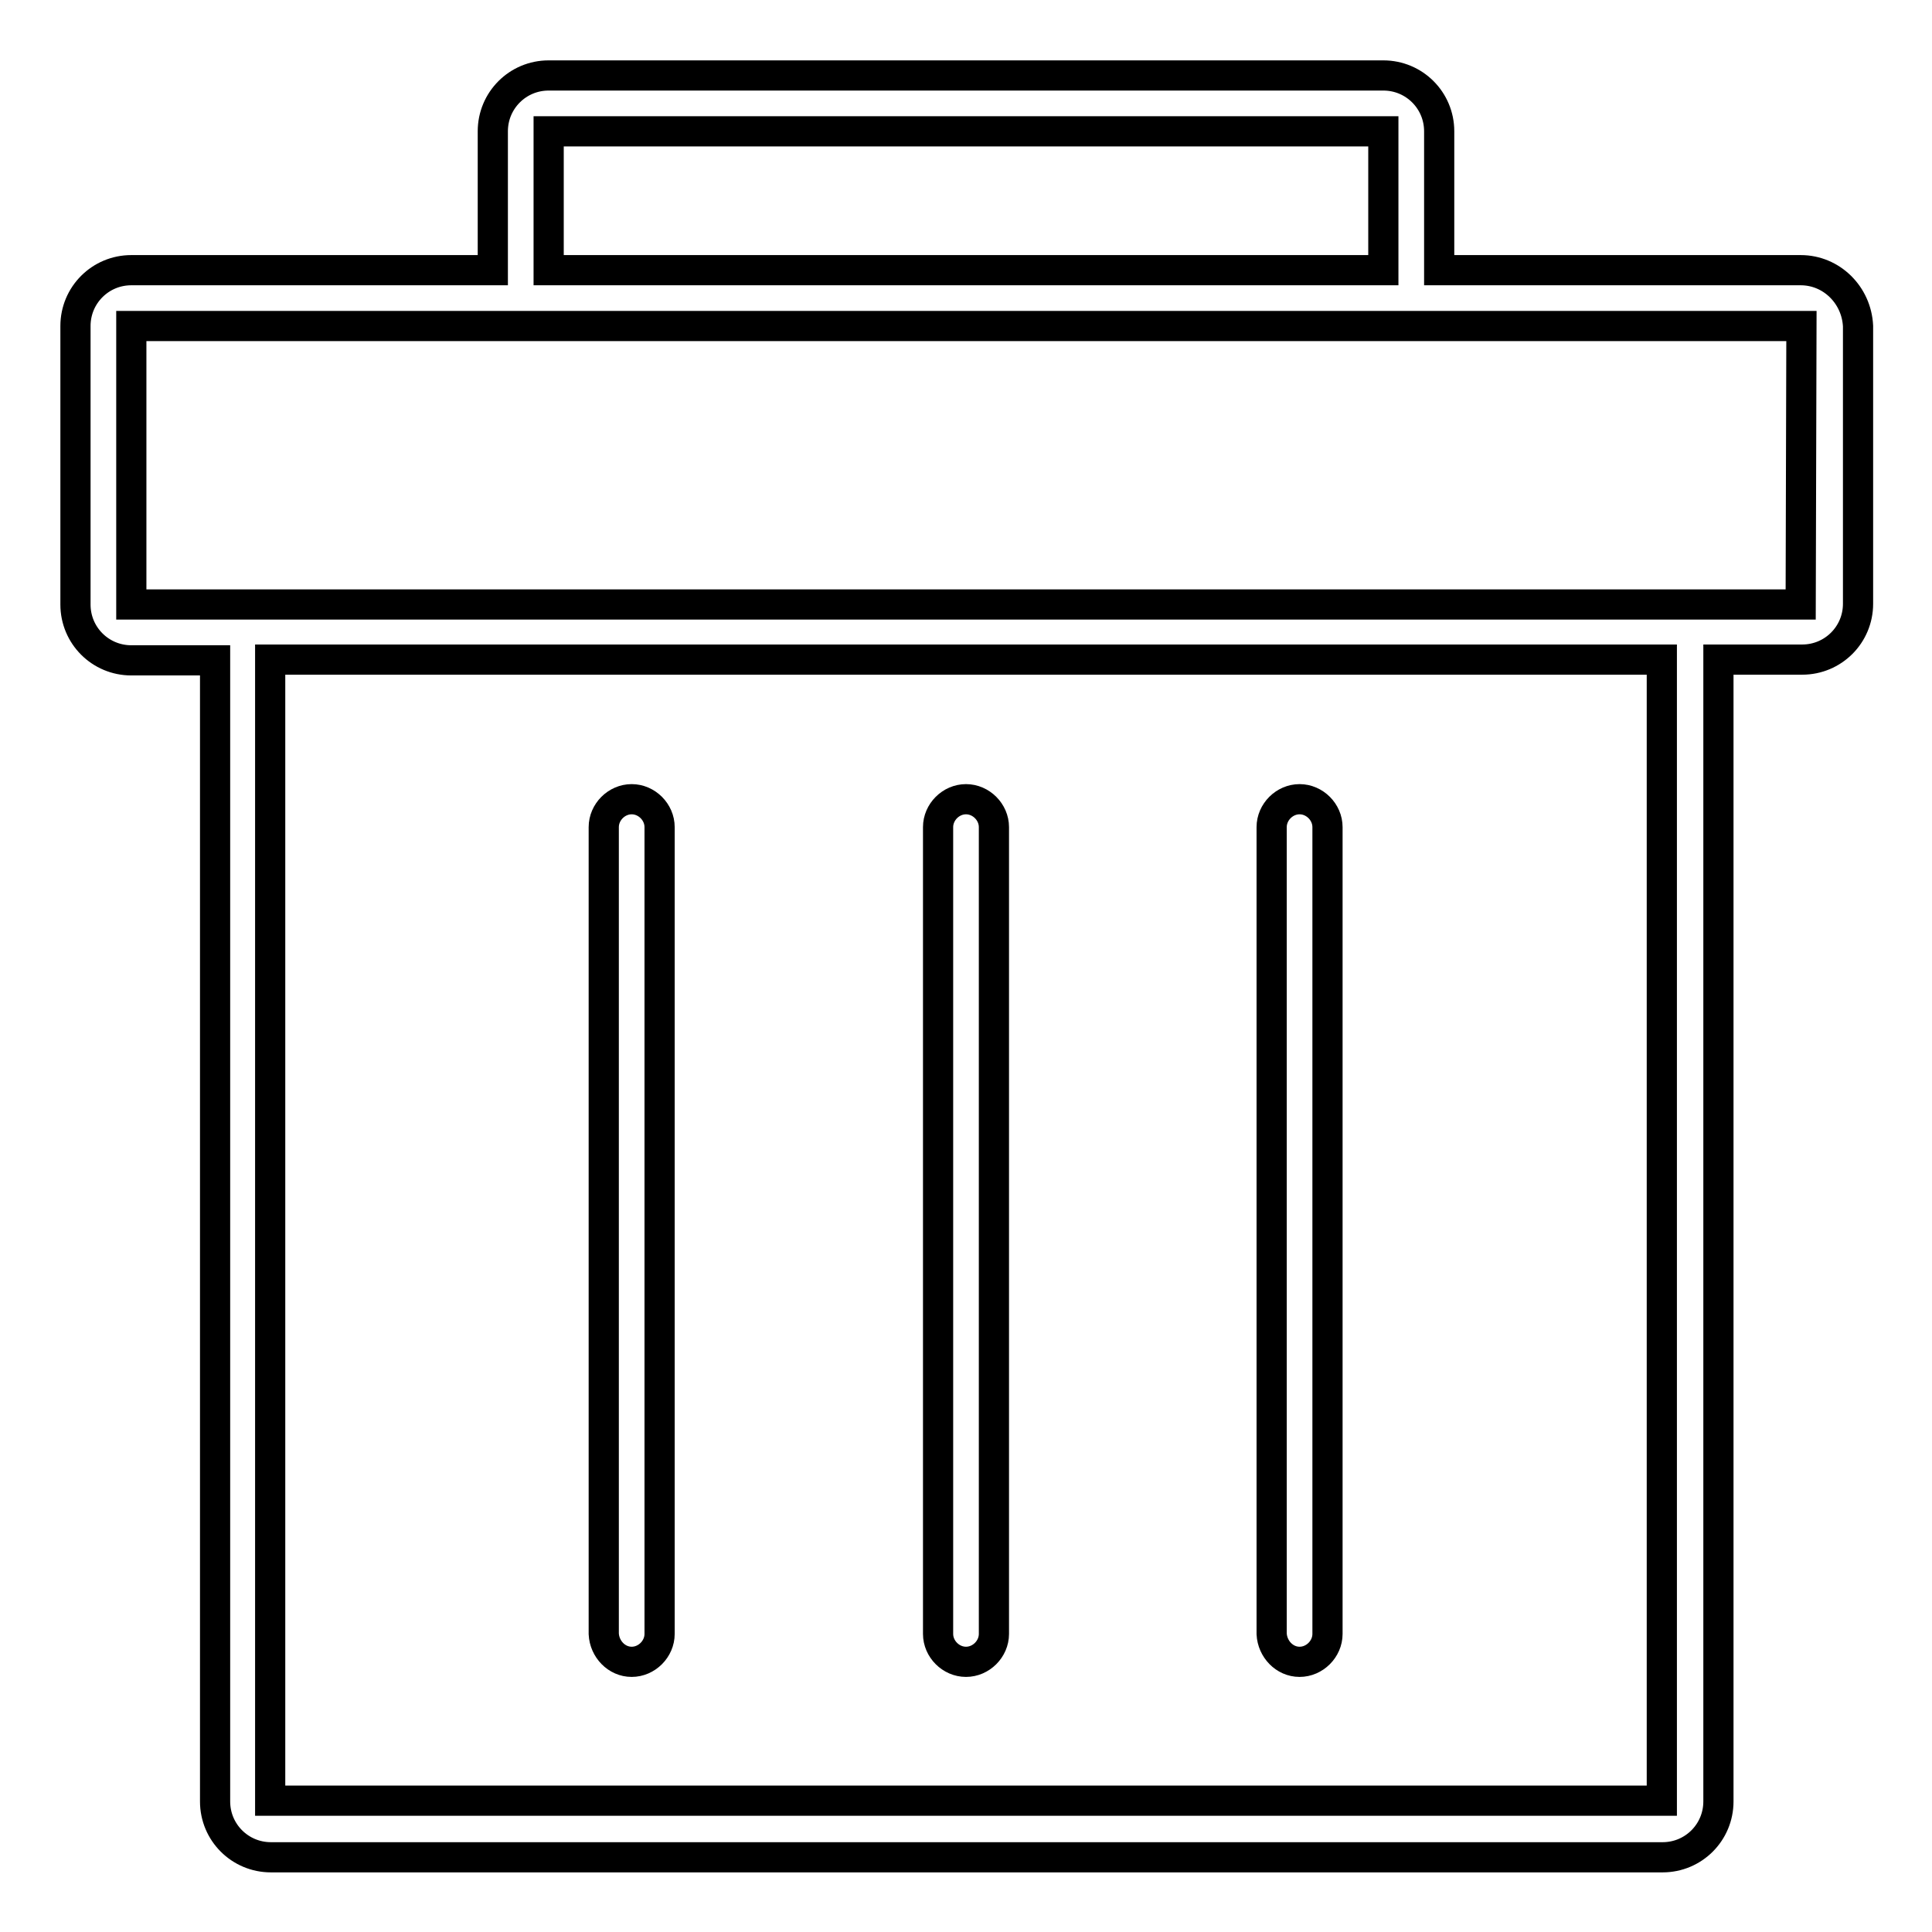
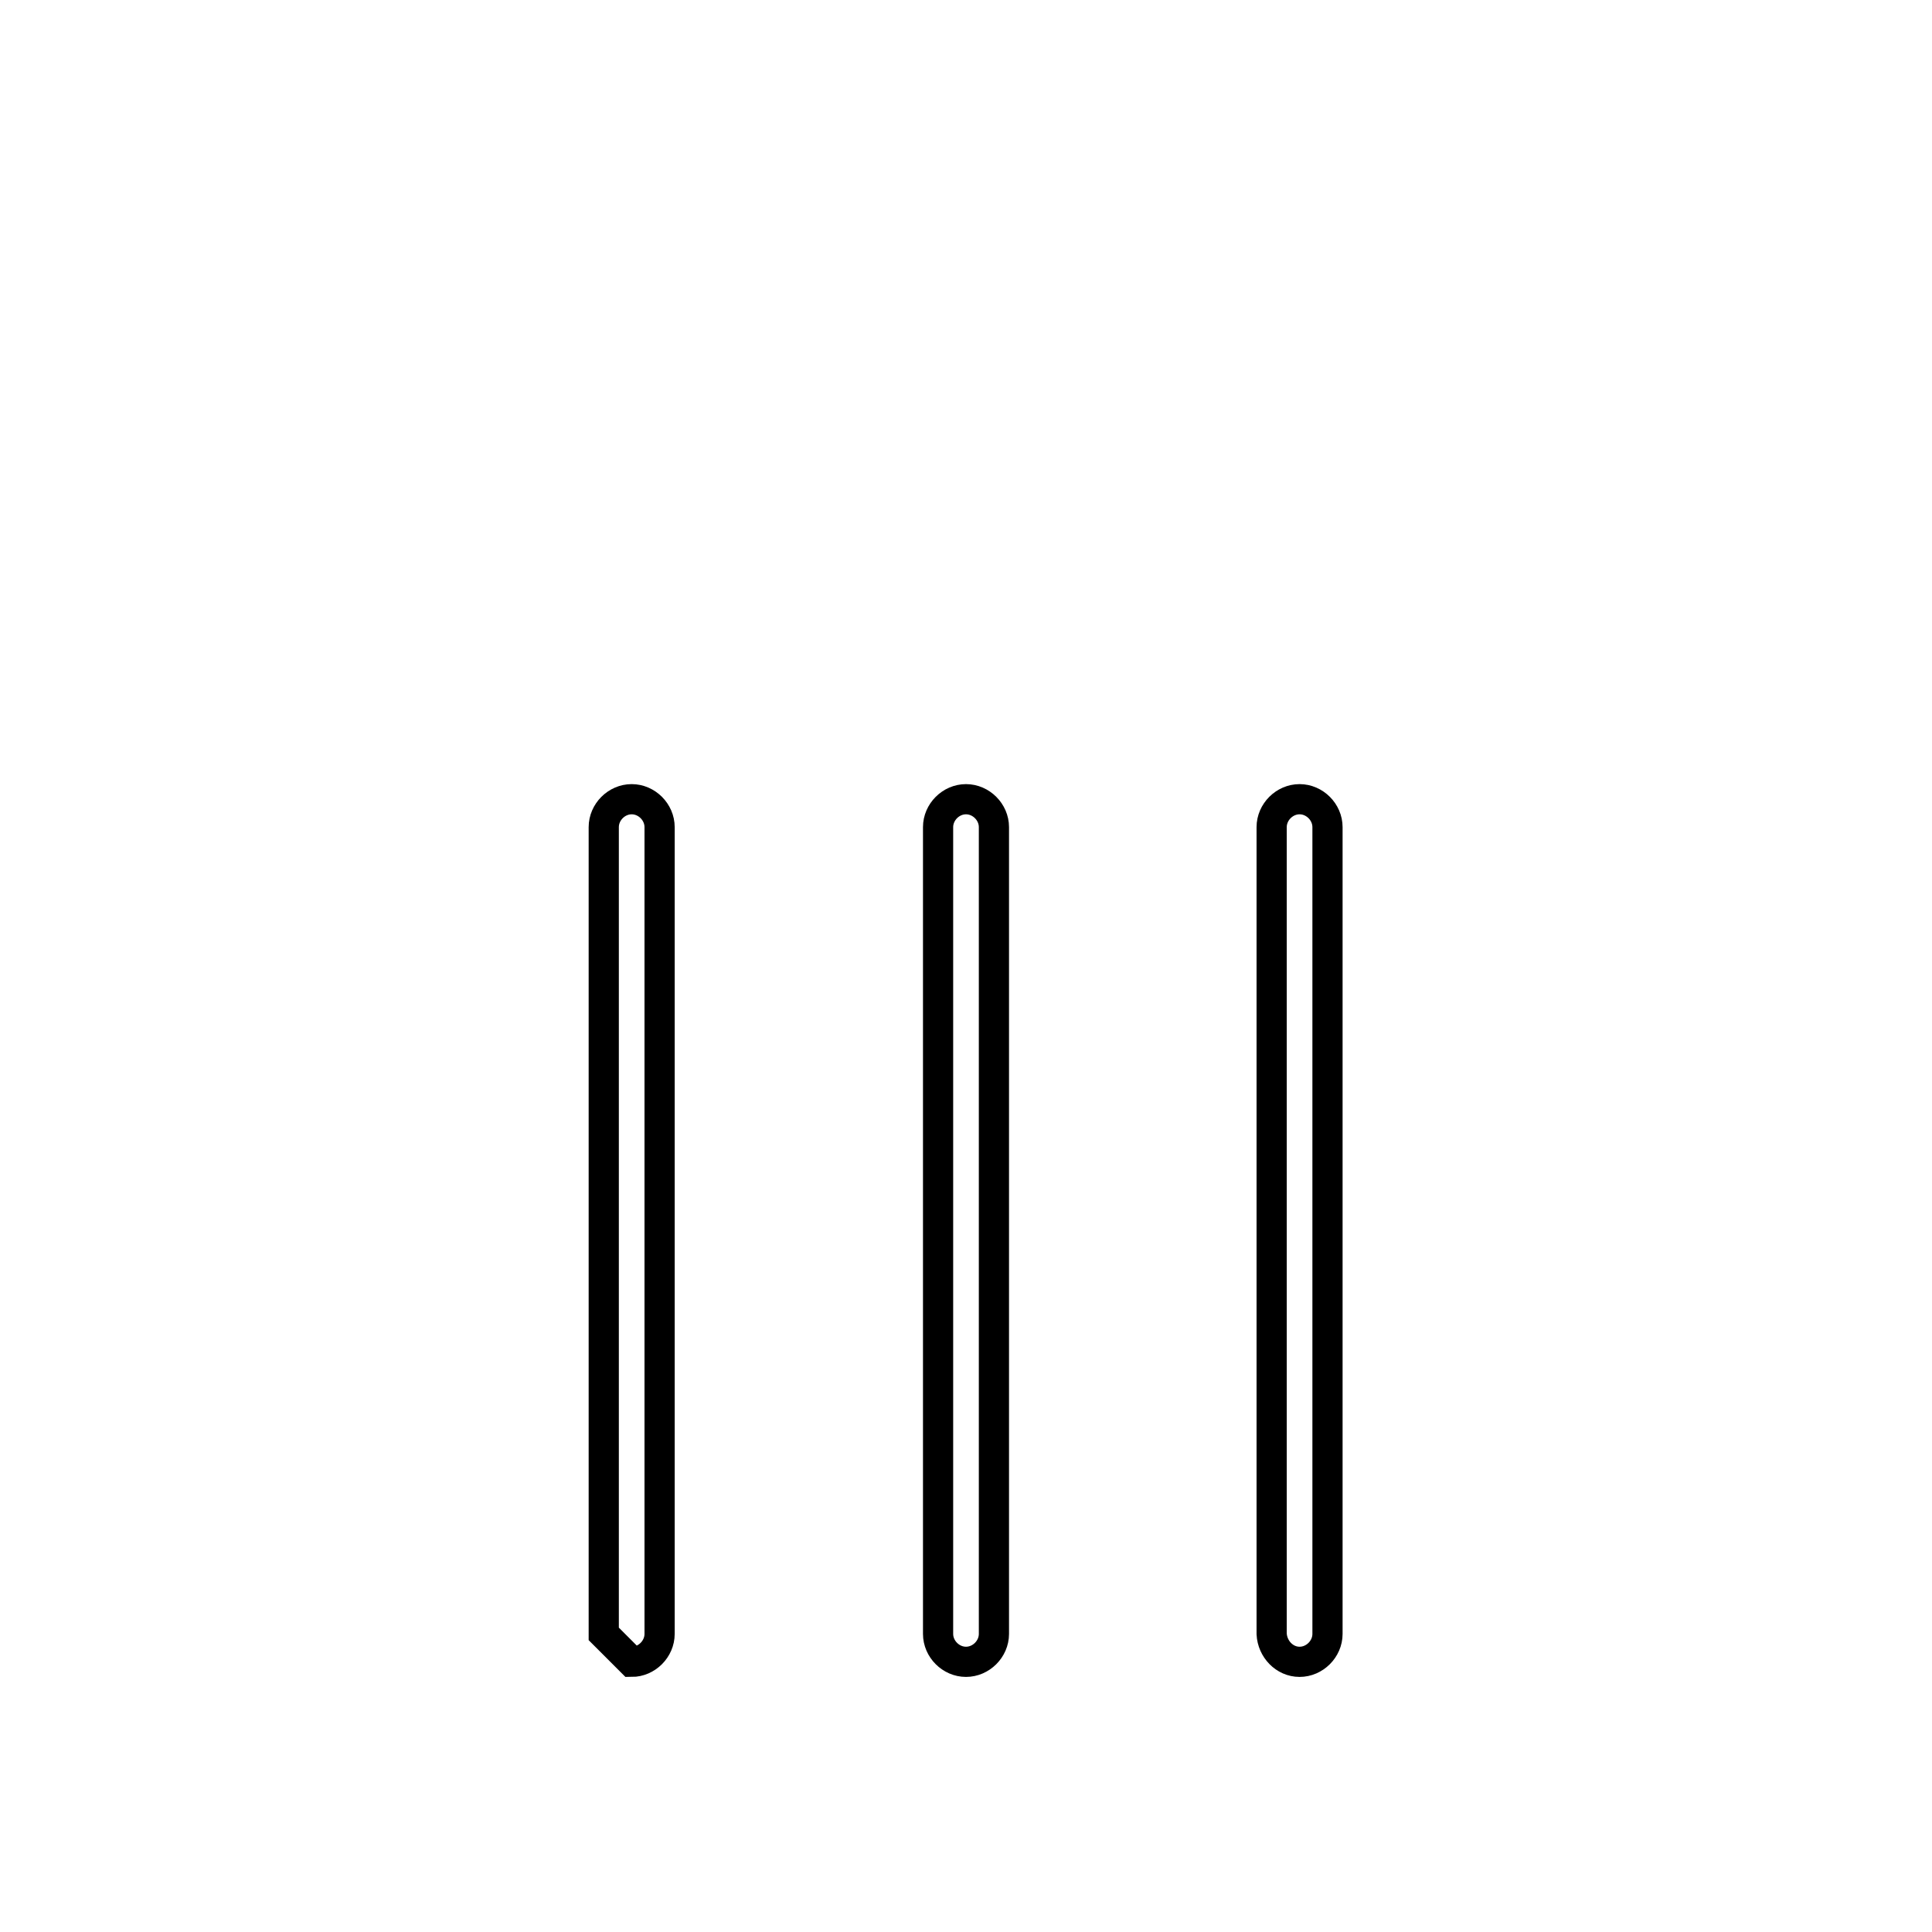
<svg xmlns="http://www.w3.org/2000/svg" version="1.1" x="0px" y="0px" viewBox="0 0 256 256" enable-background="new 0 0 256 256" xml:space="preserve">
  <g>
-     <path stroke-width="4" fill-opacity="0" stroke="#000000" d="M238.6,35.8h-47.9V17.4c0-4.1-3.3-7.4-7.4-7.4H72.7c-4.1,0-7.4,3.3-7.4,7.4v18.4H17.4 c-4.1,0-7.4,3.3-7.4,7.4v36.9c0,4.1,3.3,7.4,7.4,7.4h11.1v151.2c0,4.1,3.3,7.4,7.4,7.4h184.4c4.1,0,7.4-3.3,7.4-7.4V87.4h11.1 c4.1,0,7.4-3.3,7.4-7.4V43.2C246,39.1,242.7,35.8,238.6,35.8z M72.7,17.4h110.6v18.4H72.7V17.4z M220.2,238.6H35.8V87.4h184.4 V238.6z M238.6,80.1H17.4V43.2h221.3L238.6,80.1L238.6,80.1z" />
-     <path stroke-width="4" fill-opacity="0" stroke="#000000" d="M128,220.2c2,0,3.7-1.7,3.7-3.7V109.6c0-2-1.7-3.7-3.7-3.7c-2,0-3.7,1.7-3.7,3.7v106.9 C124.3,218.5,126,220.2,128,220.2L128,220.2z M83.7,220.2c2,0,3.7-1.7,3.7-3.7V109.6c0-2-1.7-3.7-3.7-3.7c-2,0-3.7,1.7-3.7,3.7 v106.9C80.1,218.5,81.7,220.2,83.7,220.2z M172.2,220.2c2,0,3.7-1.7,3.7-3.7V109.6c0-2-1.7-3.7-3.7-3.7c-2,0-3.7,1.7-3.7,3.7v106.9 C168.6,218.5,170.2,220.2,172.2,220.2L172.2,220.2z" />
+     <path stroke-width="4" fill-opacity="0" stroke="#000000" d="M128,220.2c2,0,3.7-1.7,3.7-3.7V109.6c0-2-1.7-3.7-3.7-3.7c-2,0-3.7,1.7-3.7,3.7v106.9 C124.3,218.5,126,220.2,128,220.2L128,220.2z M83.7,220.2c2,0,3.7-1.7,3.7-3.7V109.6c0-2-1.7-3.7-3.7-3.7c-2,0-3.7,1.7-3.7,3.7 v106.9z M172.2,220.2c2,0,3.7-1.7,3.7-3.7V109.6c0-2-1.7-3.7-3.7-3.7c-2,0-3.7,1.7-3.7,3.7v106.9 C168.6,218.5,170.2,220.2,172.2,220.2L172.2,220.2z" />
  </g>
</svg>